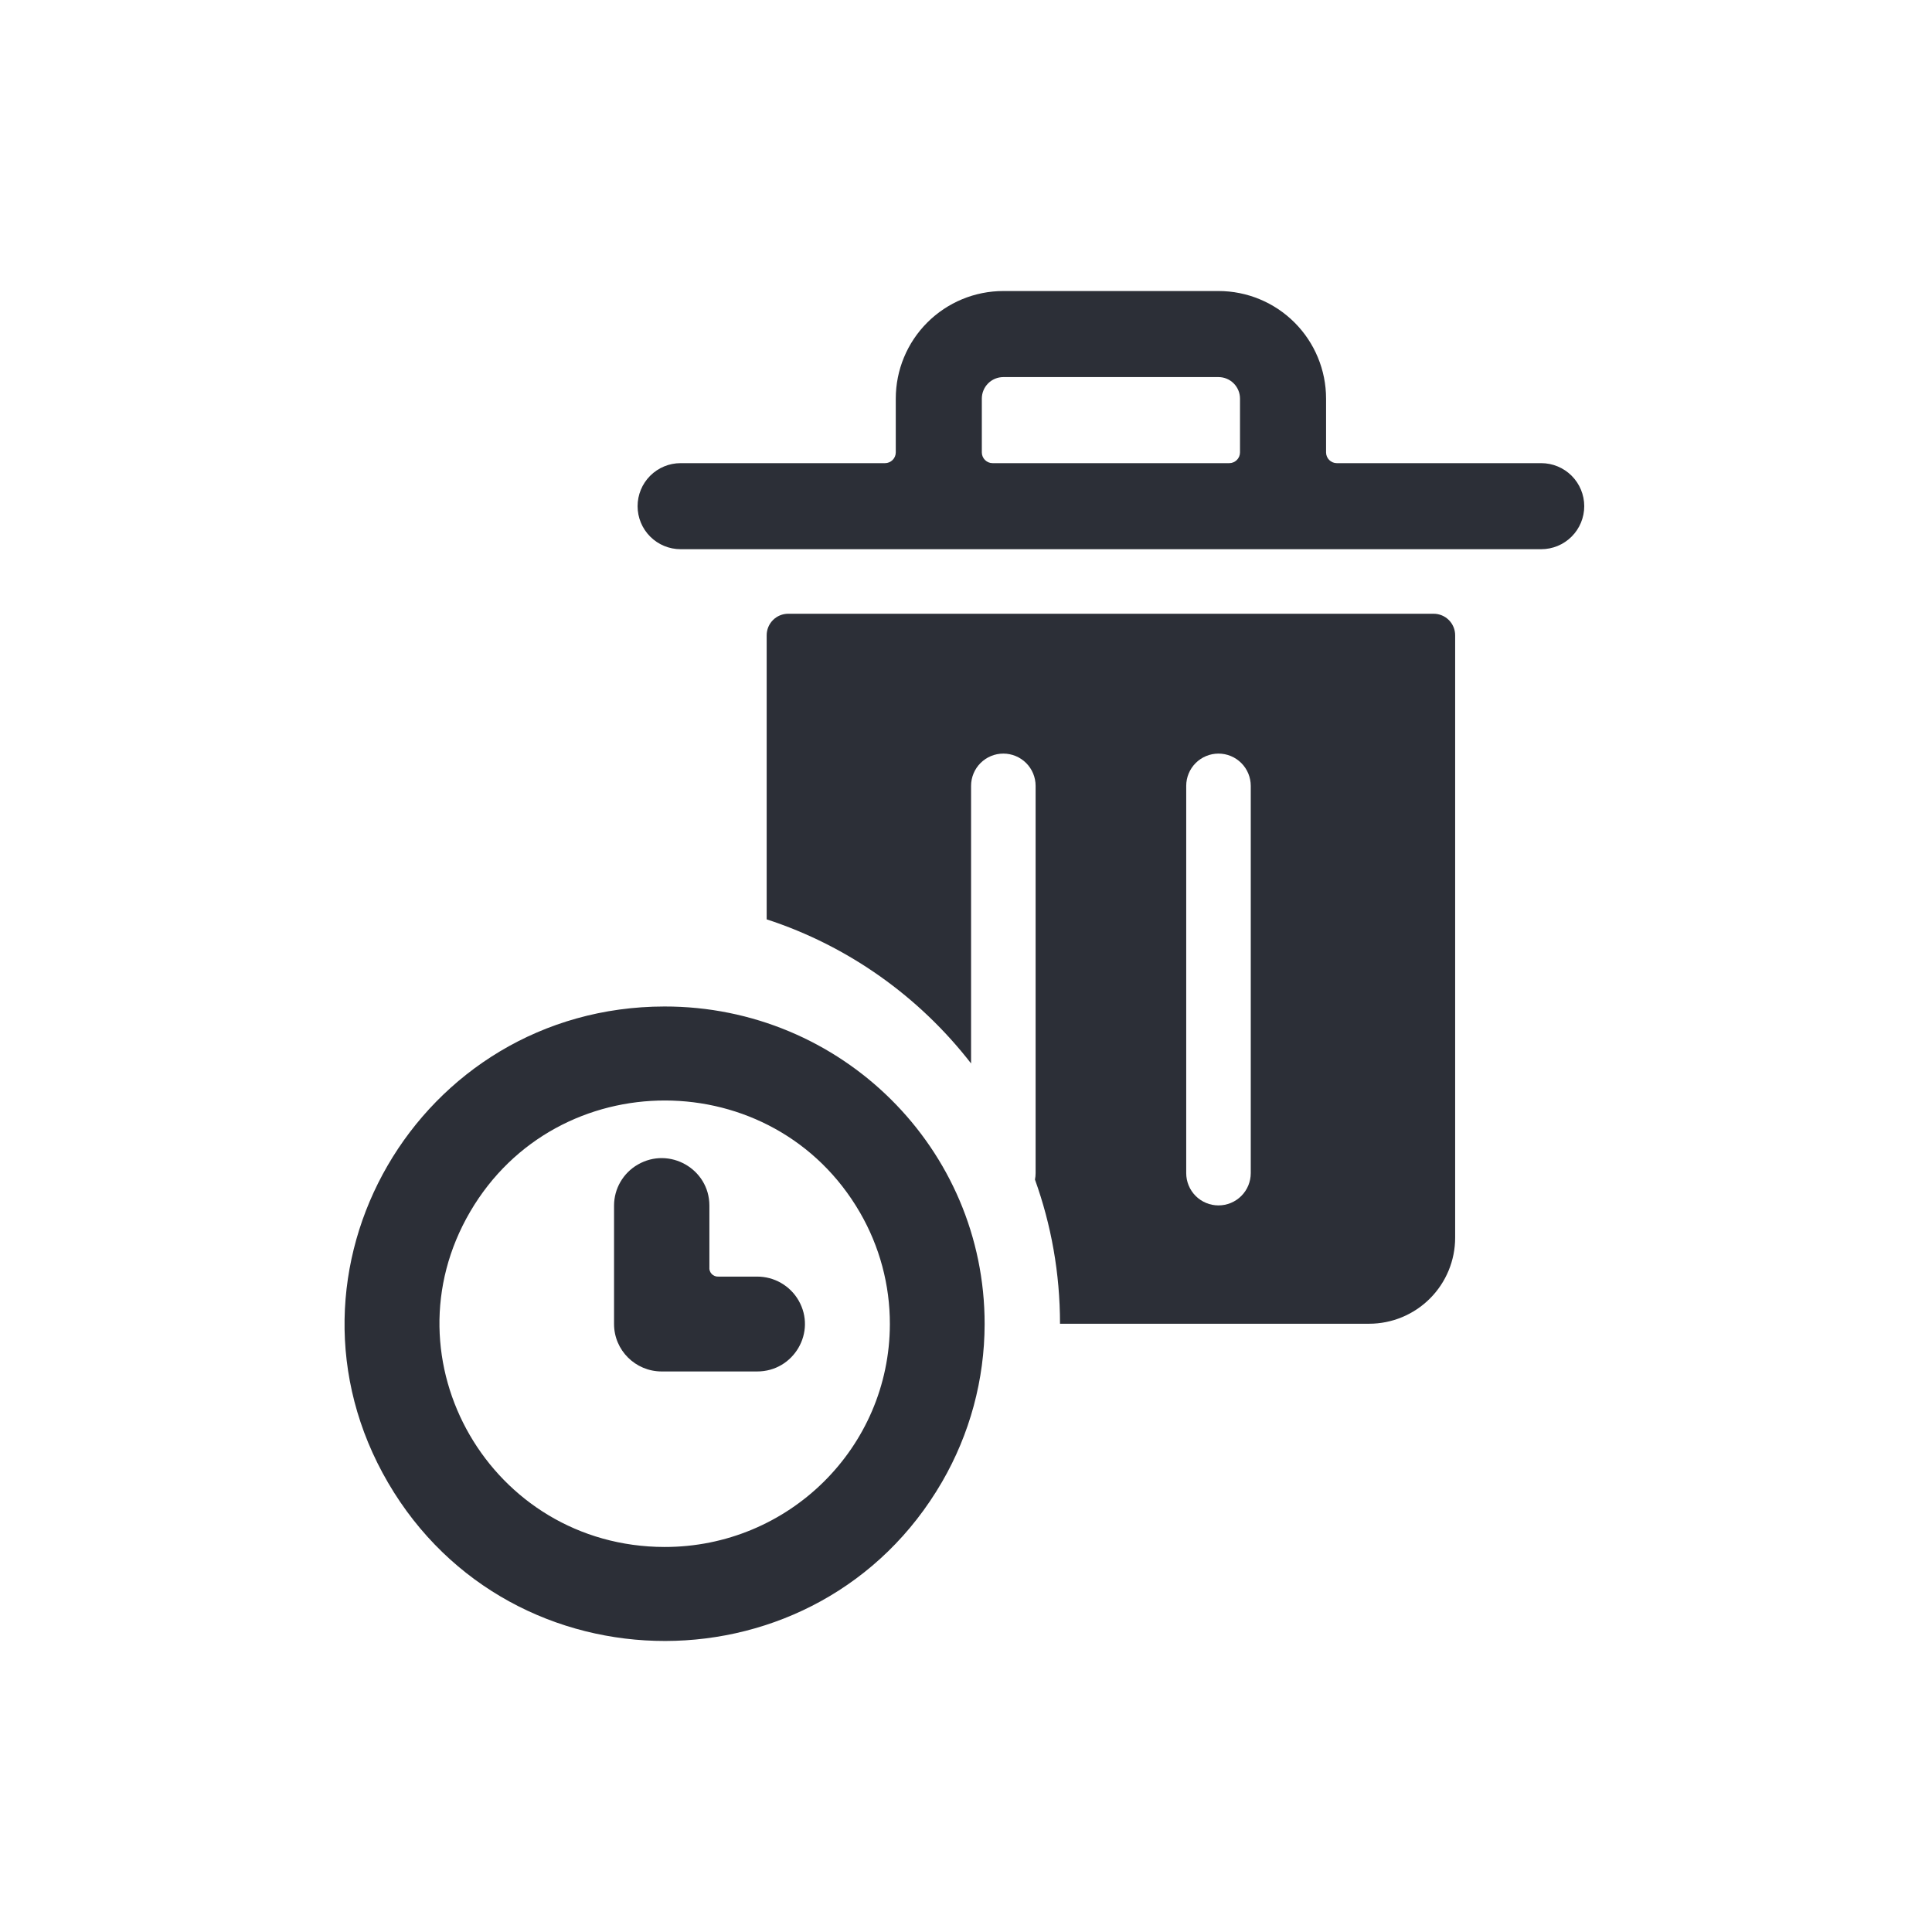
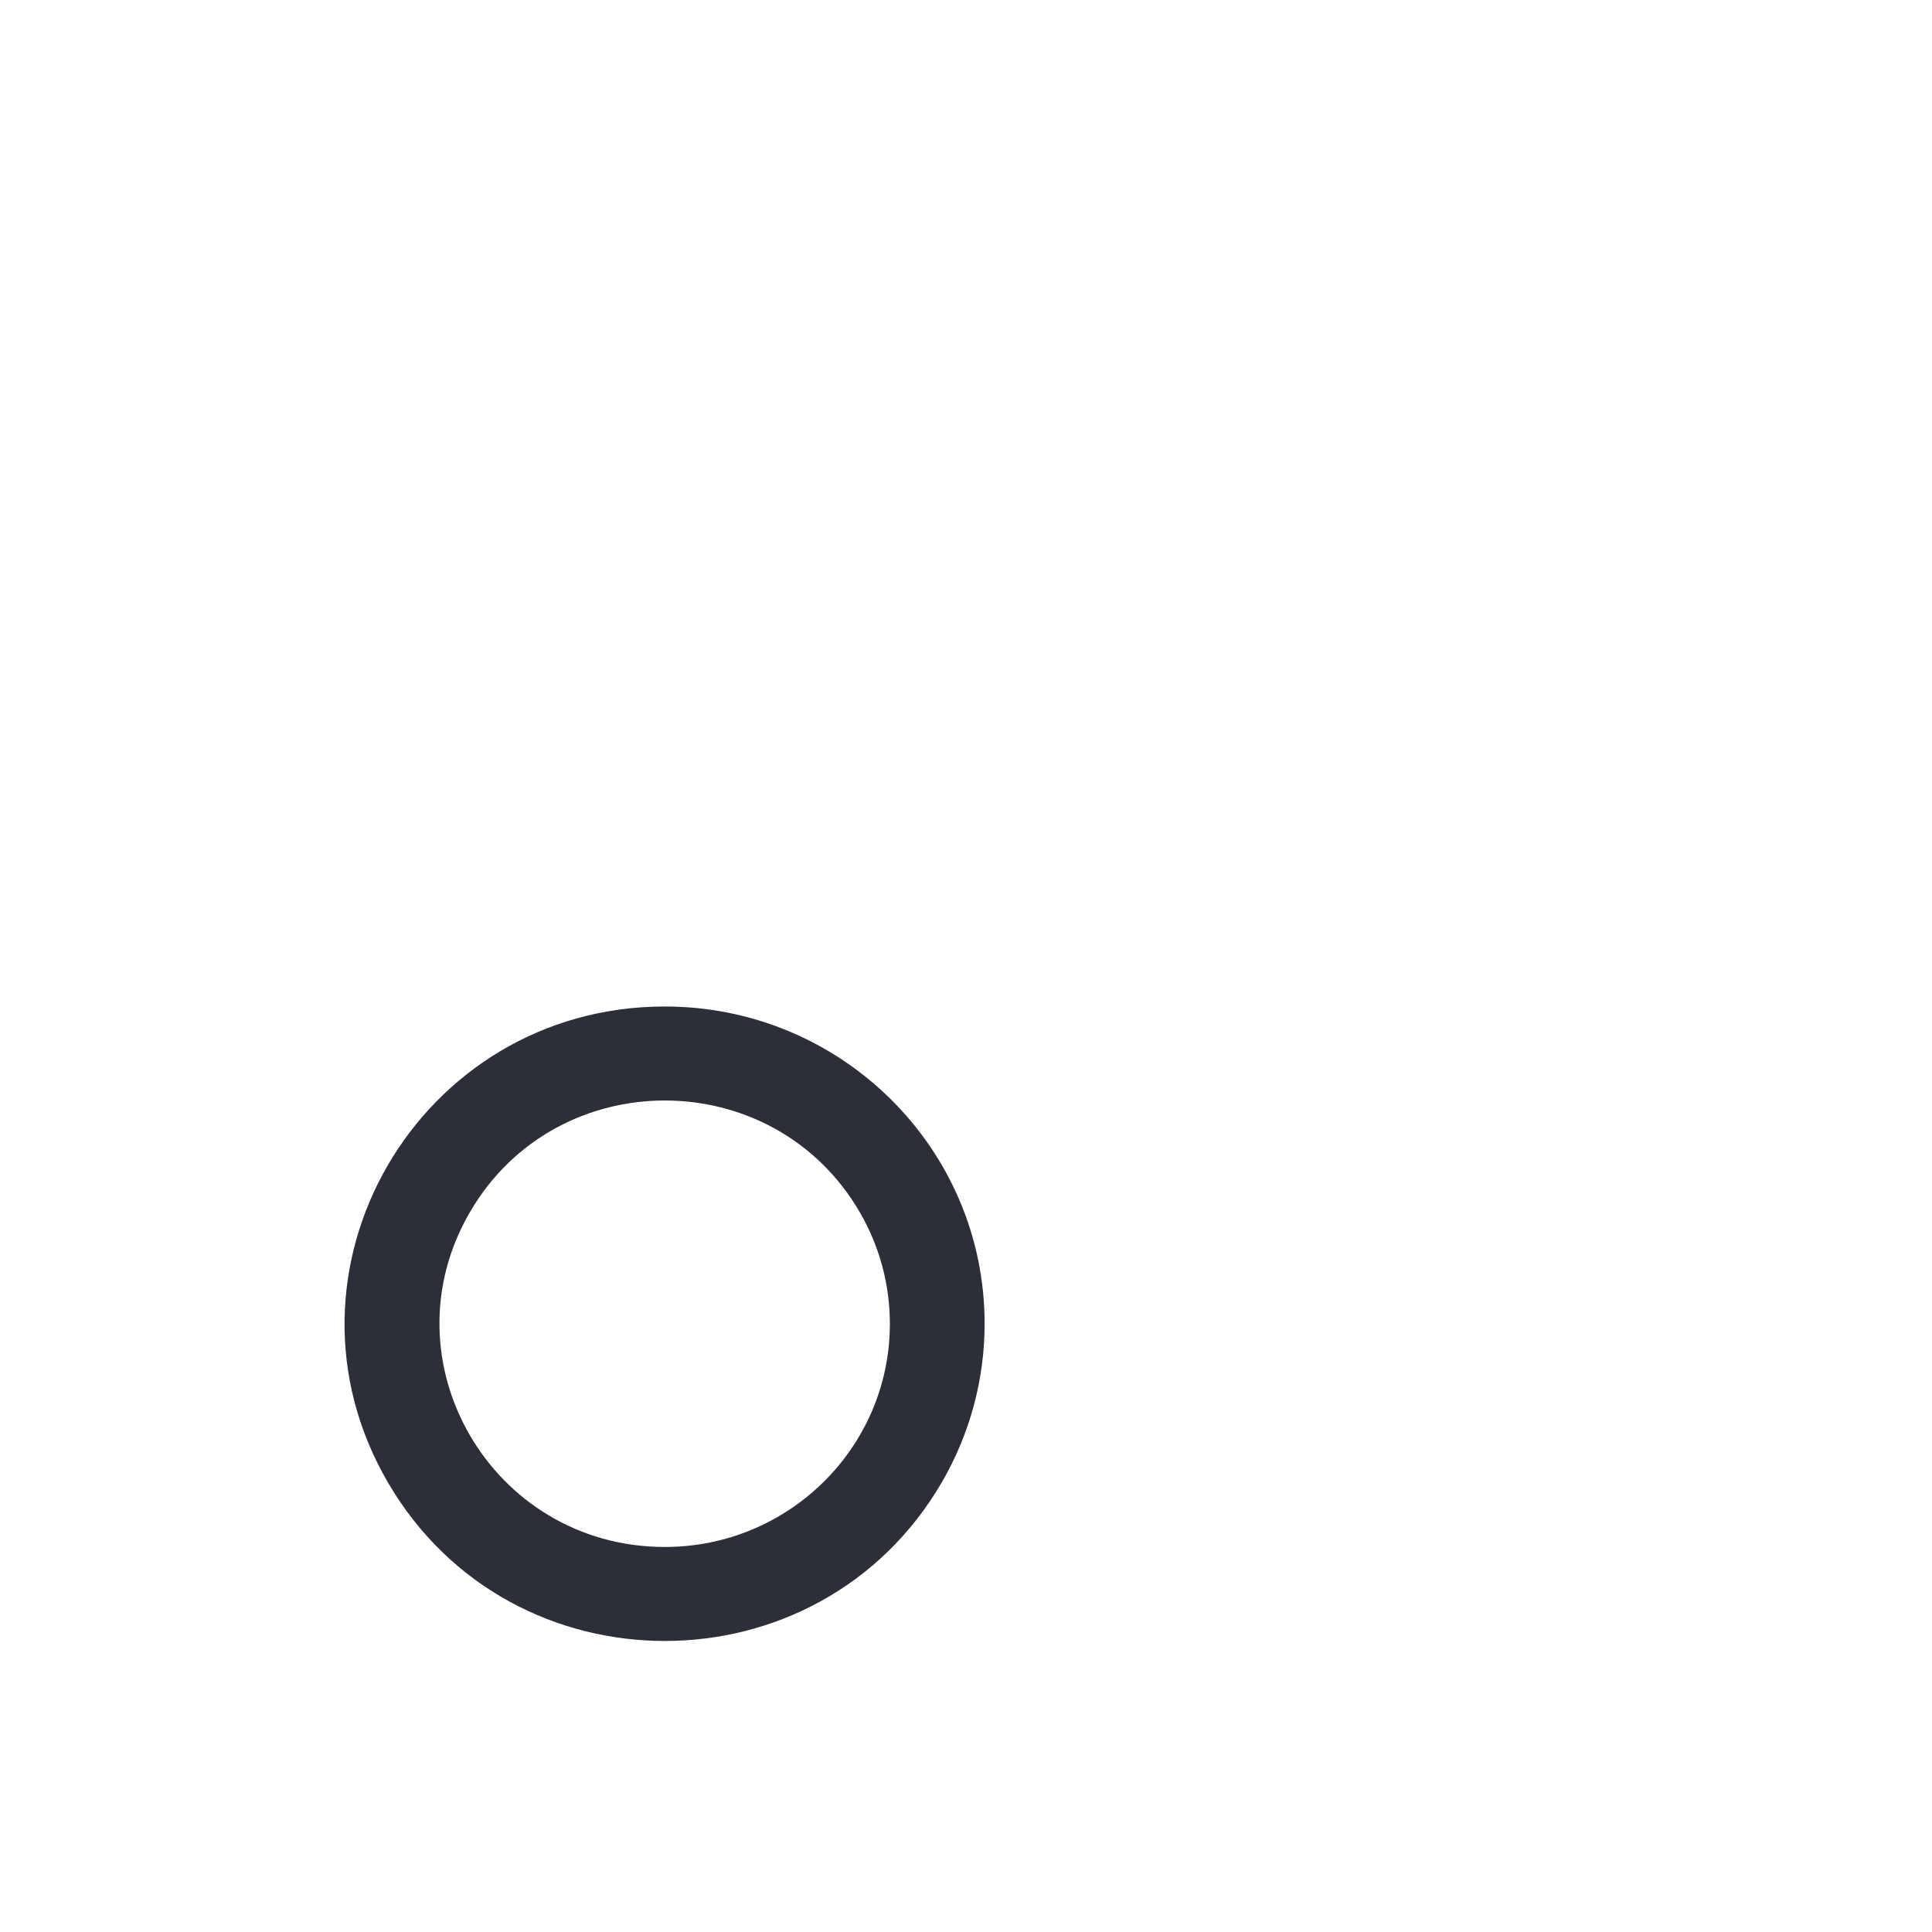
<svg xmlns="http://www.w3.org/2000/svg" width="200" height="200" viewBox="0 0 200 200" fill="none">
-   <path d="M159.546 47.945H138.387C138.092 47.945 137.809 47.827 137.6 47.618C137.391 47.41 137.274 47.126 137.274 46.831V41.263C137.274 38.31 136.1 35.477 134.012 33.389C131.923 31.3 129.091 30.127 126.138 30.127H103.866C100.912 30.127 98.08 31.3 95.991 33.389C93.903 35.477 92.73 38.31 92.73 41.263V46.831C92.73 47.126 92.612 47.41 92.403 47.618C92.195 47.827 91.911 47.945 91.616 47.945H70.457C69.276 47.945 68.143 48.414 67.308 49.249C66.472 50.085 66.003 51.218 66.003 52.399C66.003 53.58 66.472 54.713 67.308 55.549C68.143 56.384 69.276 56.853 70.457 56.853H159.546C160.727 56.853 161.86 56.384 162.695 55.549C163.531 54.713 164 53.58 164 52.399C164 51.218 163.531 50.085 162.695 49.249C161.86 48.414 160.727 47.945 159.546 47.945ZM101.638 46.831V41.263C101.638 40.672 101.873 40.106 102.291 39.688C102.708 39.27 103.275 39.036 103.866 39.036H126.138C126.728 39.036 127.295 39.27 127.712 39.688C128.13 40.106 128.365 40.672 128.365 41.263V46.831C128.365 46.977 128.336 47.122 128.28 47.257C128.224 47.392 128.142 47.515 128.039 47.618C127.935 47.722 127.812 47.804 127.677 47.86C127.542 47.916 127.397 47.945 127.251 47.945H102.752C102.457 47.945 102.173 47.827 101.965 47.618C101.756 47.41 101.638 47.126 101.638 46.831Z" fill="#2C2F37" />
  <path d="M68.773 104.192C43.288 104.23 27.401 131.62 40.176 153.495C52.951 175.37 84.808 175.323 97.518 153.41C100.399 148.442 101.92 142.813 101.928 137.081C101.956 118.906 87.096 104.165 68.773 104.192ZM68.773 160.142C50.84 160.105 39.672 140.823 48.672 125.435C57.671 110.048 80.088 110.095 89.023 125.52C91.06 129.038 92.128 133.025 92.119 137.081C92.092 149.844 81.64 160.17 68.773 160.142Z" fill="#2C2F37" />
-   <path d="M78.371 132.153H74.373C73.822 132.187 73.373 131.717 73.436 131.171V124.788C73.424 121.008 69.304 118.659 66.02 120.559C64.506 121.435 63.572 123.045 63.566 124.788V137.063C63.566 139.775 65.776 141.973 68.501 141.973H78.371C82.169 141.985 84.557 137.901 82.668 134.622C81.786 133.09 80.145 132.147 78.371 132.153Z" fill="#2C2F37" />
-   <path fill-rule="evenodd" clip-rule="evenodd" d="M81.594 63.535H148.41C149 63.535 149.567 63.77 149.984 64.187C150.402 64.605 150.637 65.171 150.637 65.762V128.124C150.637 130.487 149.698 132.753 148.027 134.423C146.357 136.094 144.091 137.033 141.728 137.033L109.732 137.033C109.732 131.795 108.817 126.771 107.139 122.111C107.183 121.893 107.206 121.669 107.206 121.442V81.353C107.206 80.467 106.854 79.617 106.228 78.99C105.601 78.364 104.752 78.012 103.866 78.012C102.98 78.012 102.13 78.364 101.503 78.99C100.877 79.617 100.525 80.467 100.525 81.353V110.088C95.183 103.196 87.839 97.933 79.366 95.171V65.762C79.366 65.171 79.601 64.605 80.019 64.187C80.436 63.77 81.003 63.535 81.594 63.535ZM128.5 123.805C129.126 123.178 129.478 122.328 129.478 121.442V81.353C129.478 80.467 129.126 79.617 128.5 78.99C127.873 78.364 127.024 78.012 126.138 78.012C125.252 78.012 124.402 78.364 123.775 78.99C123.149 79.617 122.797 80.467 122.797 81.353V121.442C122.797 122.328 123.149 123.178 123.775 123.805C124.402 124.431 125.252 124.783 126.138 124.783C127.024 124.783 127.873 124.431 128.5 123.805Z" fill="#2C2F37" />
</svg>